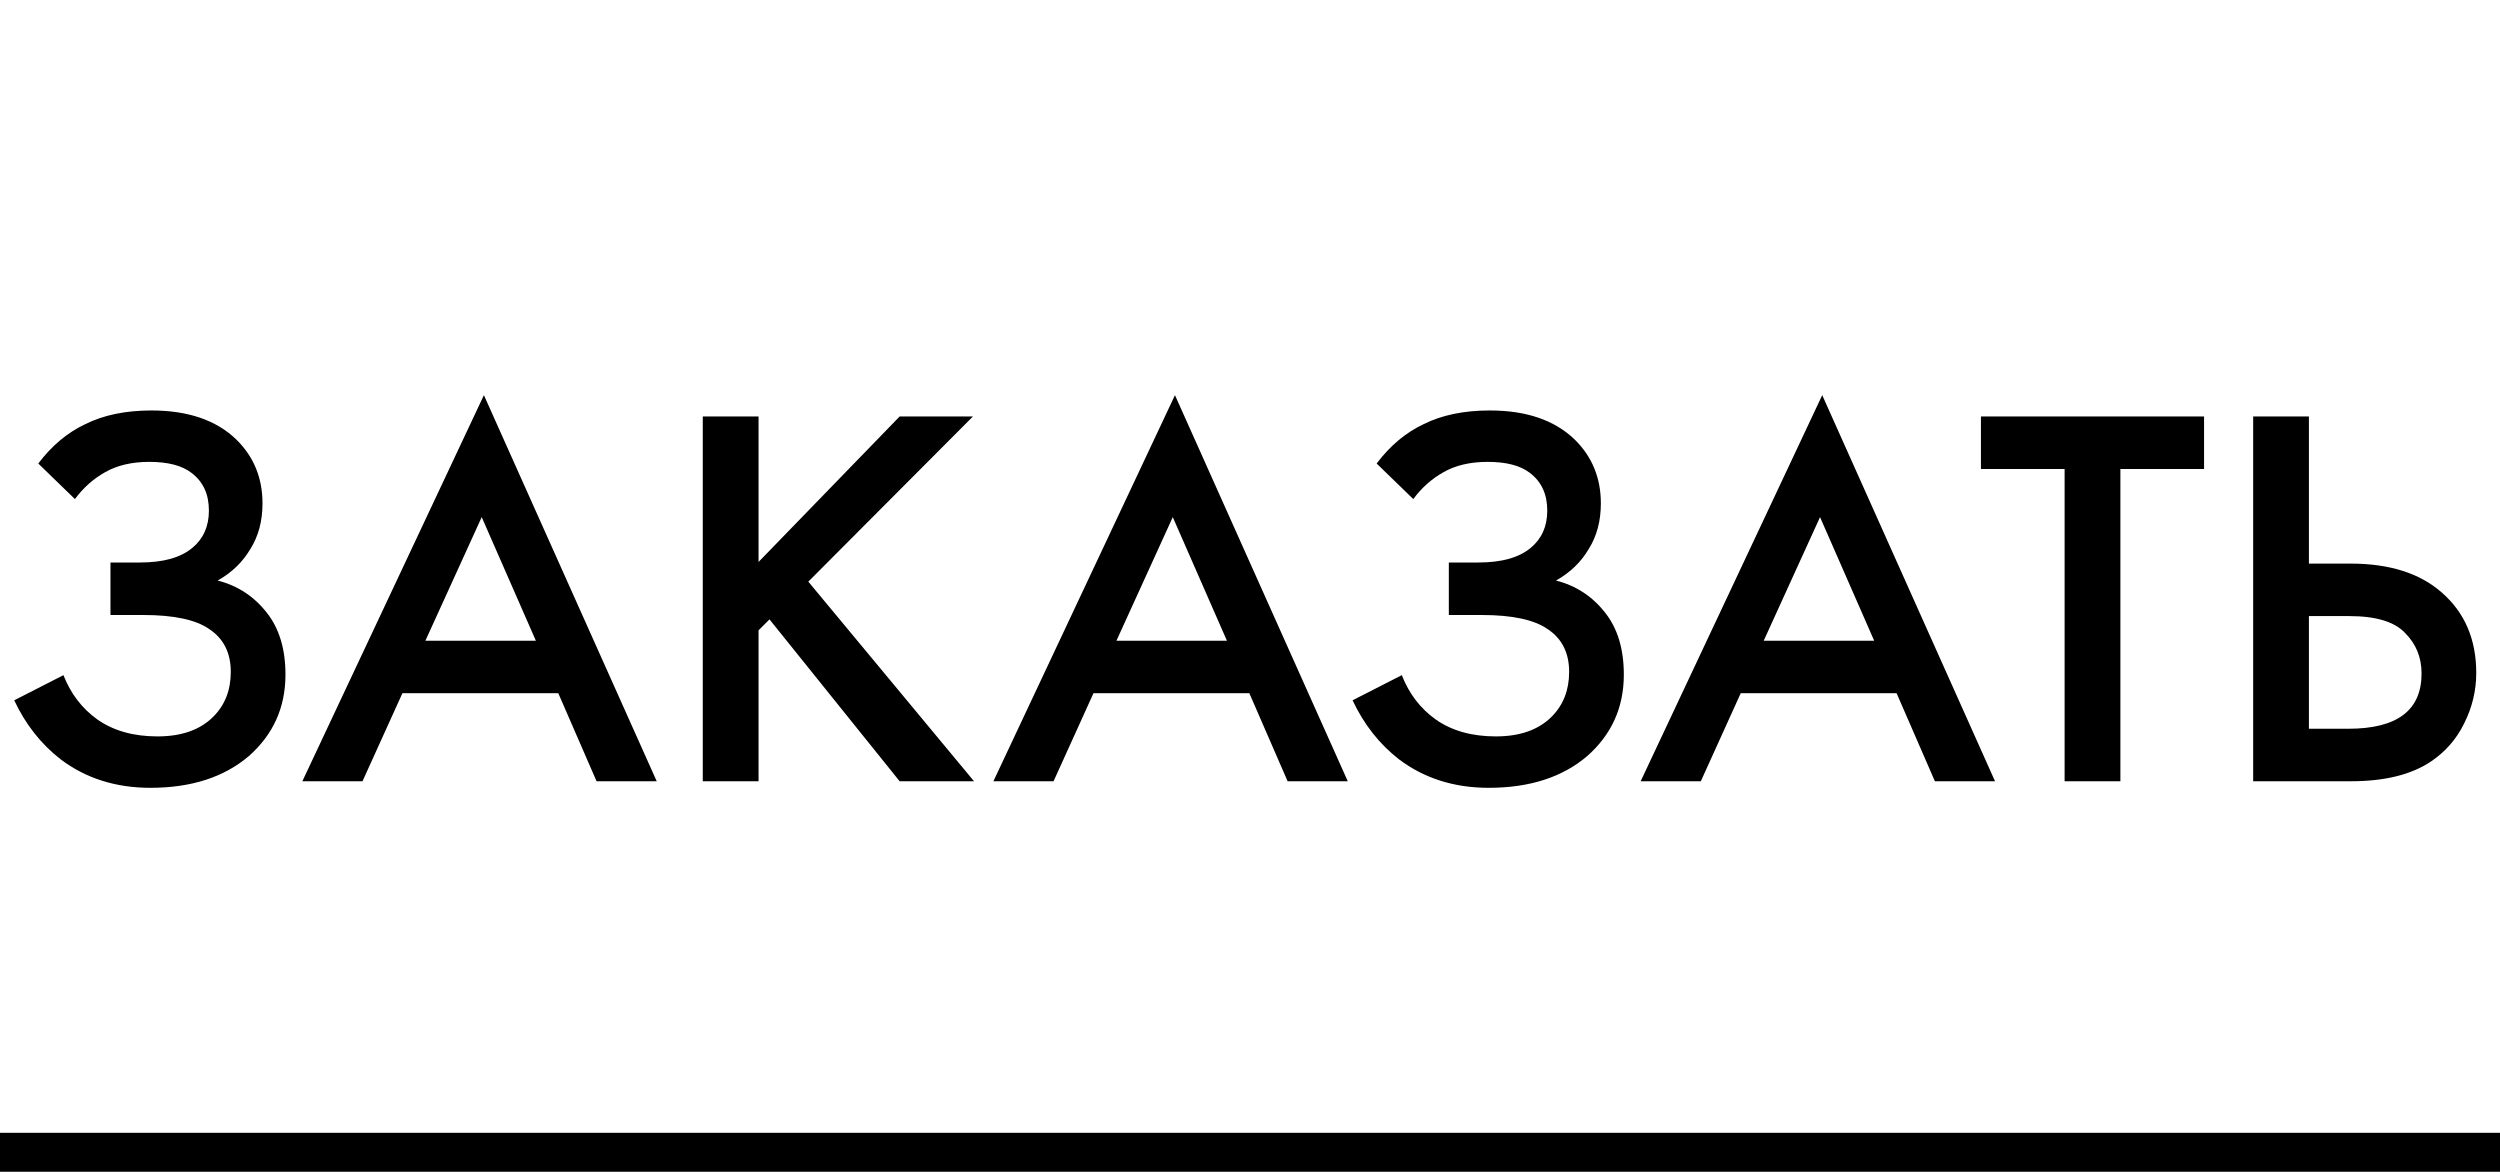
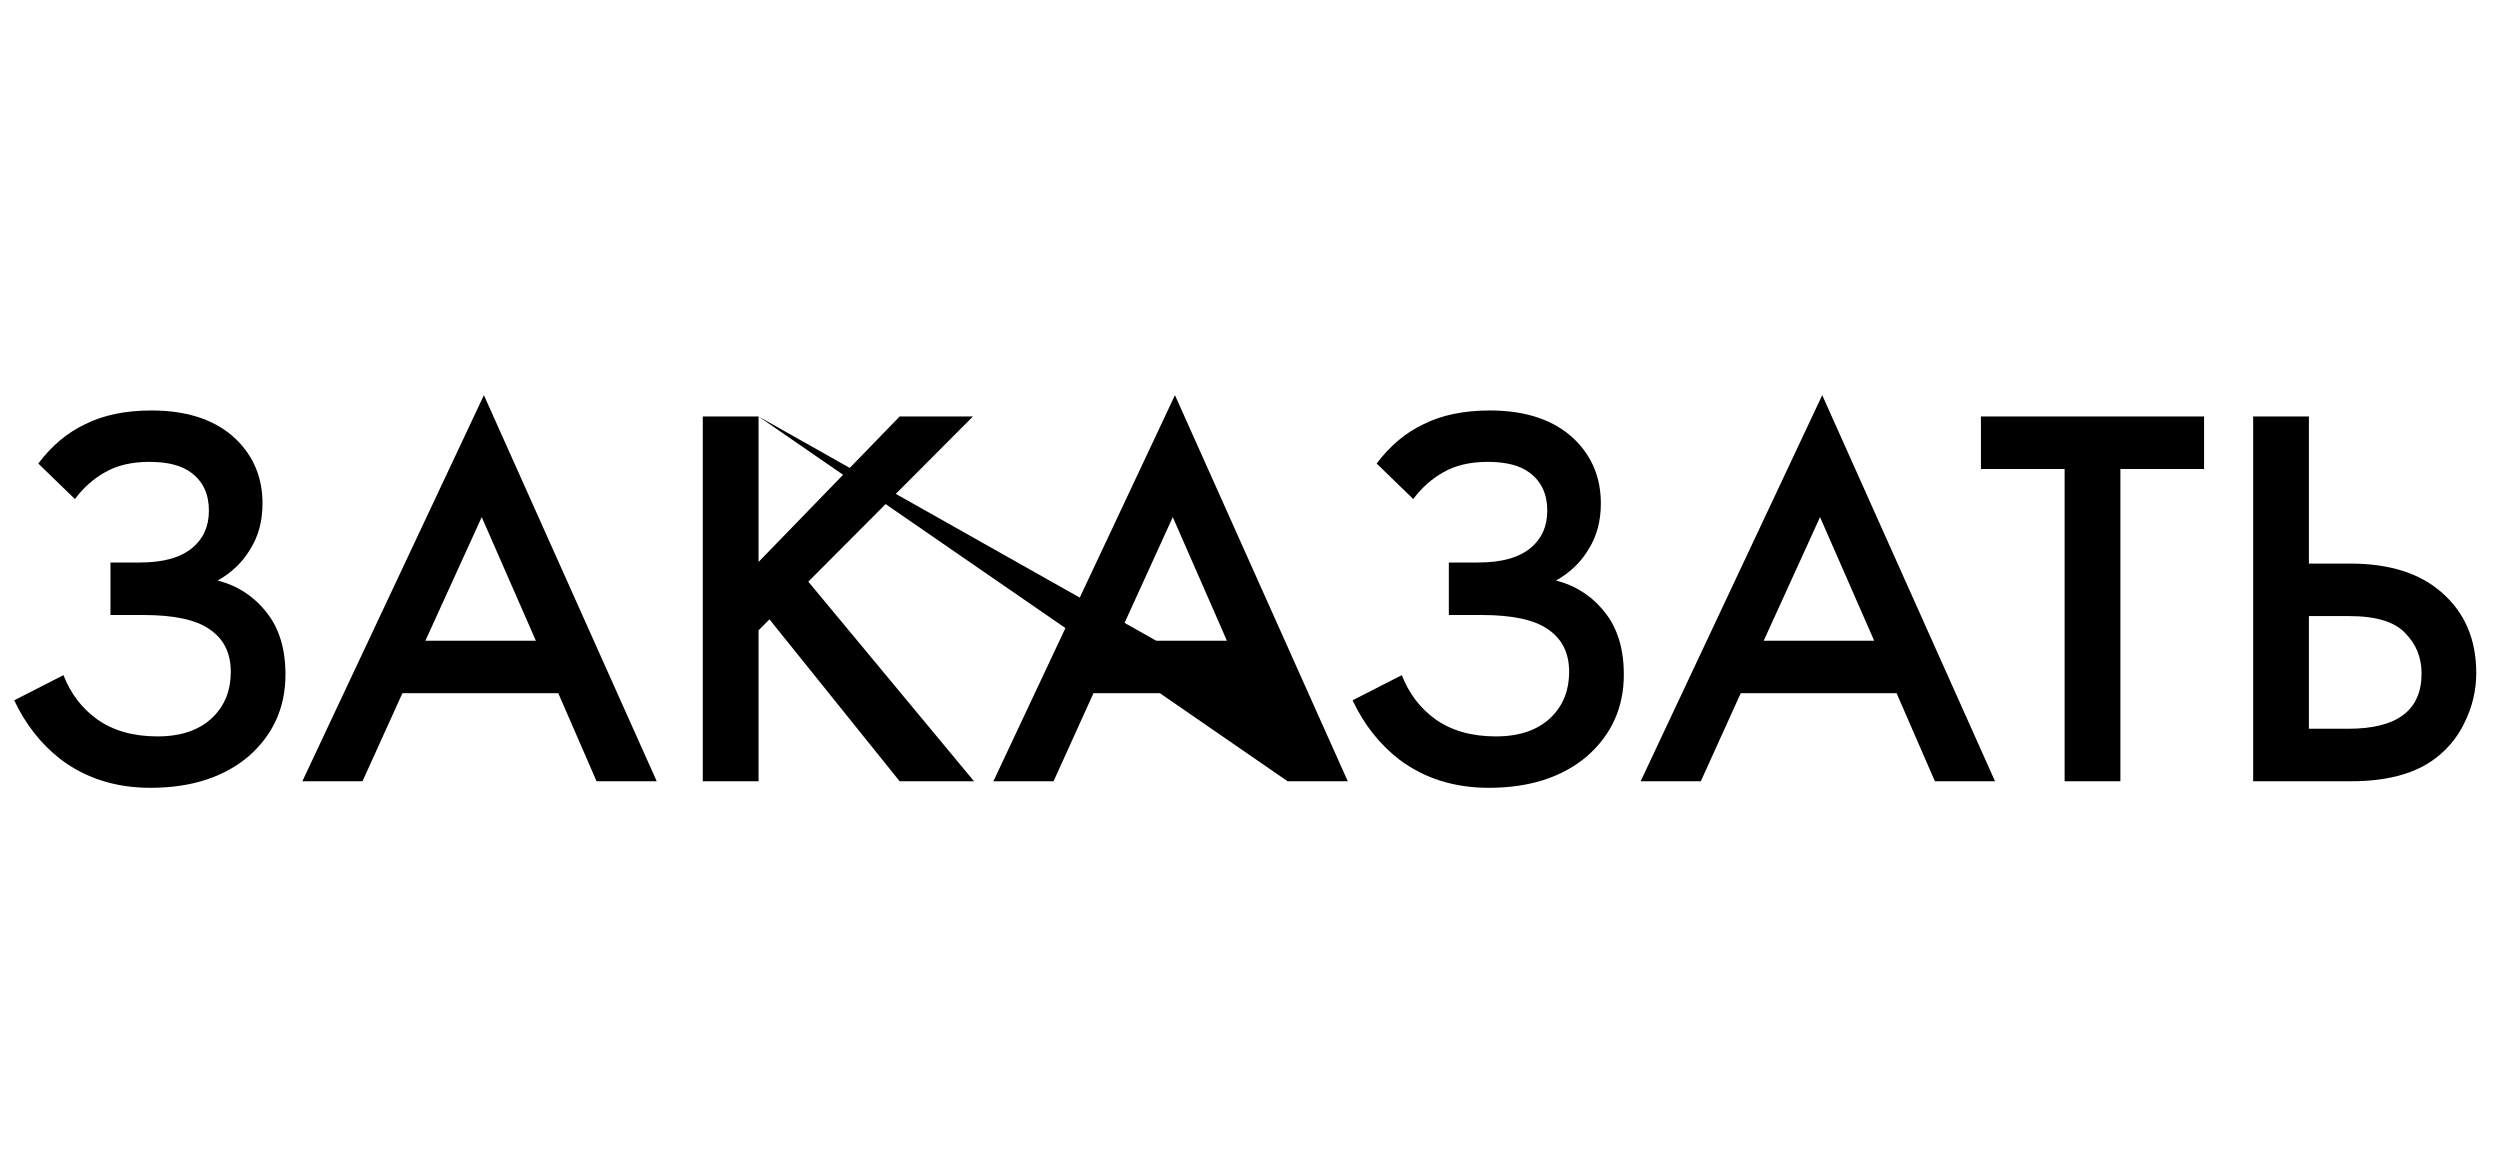
<svg xmlns="http://www.w3.org/2000/svg" width="64" height="30" viewBox="0 0 64 30" fill="none">
-   <path d="M1.918 12.776L0.98 11.866C1.325 11.409 1.727 11.073 2.184 10.858C2.651 10.625 3.215 10.508 3.878 10.508C4.811 10.508 5.535 10.755 6.048 11.25C6.496 11.689 6.72 12.235 6.72 12.888C6.72 13.336 6.617 13.723 6.412 14.05C6.216 14.386 5.936 14.657 5.572 14.862C6.085 14.993 6.505 15.268 6.832 15.688C7.149 16.089 7.308 16.617 7.308 17.27C7.308 18.11 6.995 18.805 6.37 19.356C5.735 19.897 4.895 20.168 3.85 20.168C2.963 20.168 2.198 19.925 1.554 19.44C1.05 19.048 0.653 18.544 0.364 17.928L1.624 17.284C1.811 17.76 2.1 18.138 2.492 18.418C2.903 18.707 3.416 18.852 4.032 18.852C4.648 18.852 5.124 18.684 5.46 18.348C5.759 18.049 5.908 17.667 5.908 17.2C5.908 16.715 5.726 16.351 5.362 16.108C5.017 15.865 4.452 15.744 3.668 15.744H2.828V14.4H3.584C4.181 14.4 4.629 14.274 4.928 14.022C5.208 13.789 5.348 13.471 5.348 13.07C5.348 12.65 5.199 12.328 4.9 12.104C4.657 11.917 4.298 11.824 3.822 11.824C3.374 11.824 2.996 11.913 2.688 12.09C2.389 12.258 2.133 12.487 1.918 12.776ZM15.272 20L14.292 17.746H10.302L9.28 20H7.74L12.388 10.116L16.812 20H15.272ZM10.89 16.402H13.718L12.332 13.238L10.89 16.402ZM19.419 10.662V14.386L23.031 10.662H24.907L20.693 14.89L24.935 20H23.031L19.699 15.856L19.419 16.136V20H17.991V10.662H19.419ZM32.963 20L31.983 17.746H27.993L26.971 20H25.431L30.079 10.116L34.503 20H32.963ZM28.581 16.402H31.409L30.023 13.238L28.581 16.402ZM36.18 12.776L35.242 11.866C35.587 11.409 35.988 11.073 36.446 10.858C36.912 10.625 37.477 10.508 38.14 10.508C39.073 10.508 39.796 10.755 40.31 11.25C40.758 11.689 40.982 12.235 40.982 12.888C40.982 13.336 40.879 13.723 40.674 14.05C40.478 14.386 40.198 14.657 39.834 14.862C40.347 14.993 40.767 15.268 41.094 15.688C41.411 16.089 41.57 16.617 41.57 17.27C41.57 18.11 41.257 18.805 40.632 19.356C39.997 19.897 39.157 20.168 38.112 20.168C37.225 20.168 36.46 19.925 35.816 19.44C35.312 19.048 34.915 18.544 34.626 17.928L35.886 17.284C36.072 17.76 36.362 18.138 36.754 18.418C37.164 18.707 37.678 18.852 38.294 18.852C38.91 18.852 39.386 18.684 39.722 18.348C40.02 18.049 40.17 17.667 40.17 17.2C40.17 16.715 39.988 16.351 39.624 16.108C39.278 15.865 38.714 15.744 37.93 15.744H37.09V14.4H37.846C38.443 14.4 38.891 14.274 39.19 14.022C39.47 13.789 39.61 13.471 39.61 13.07C39.61 12.65 39.46 12.328 39.162 12.104C38.919 11.917 38.56 11.824 38.084 11.824C37.636 11.824 37.258 11.913 36.95 12.09C36.651 12.258 36.394 12.487 36.18 12.776ZM49.533 20L48.553 17.746H44.563L43.541 20H42.001L46.649 10.116L51.073 20H49.533ZM45.151 16.402H47.979L46.593 13.238L45.151 16.402ZM56.424 12.006H54.282V20H52.854V12.006H50.712V10.662H56.424V12.006ZM57.681 20V10.662H59.108V14.428H60.172C61.171 14.428 61.95 14.675 62.511 15.17C63.099 15.683 63.392 16.369 63.392 17.228C63.392 17.676 63.29 18.105 63.084 18.516C62.889 18.917 62.604 19.244 62.23 19.496C61.727 19.832 61.045 20 60.187 20H57.681ZM59.108 15.772V18.656H60.117C61.367 18.656 61.992 18.185 61.992 17.242C61.992 16.831 61.852 16.486 61.572 16.206C61.302 15.917 60.826 15.772 60.145 15.772H59.108Z" fill="black" />
-   <path d="M64 29H0V31H64V29Z" fill="black" mask="url(#path-1-inside-1_112_40)" />
+   <path d="M1.918 12.776L0.98 11.866C1.325 11.409 1.727 11.073 2.184 10.858C2.651 10.625 3.215 10.508 3.878 10.508C4.811 10.508 5.535 10.755 6.048 11.25C6.496 11.689 6.72 12.235 6.72 12.888C6.72 13.336 6.617 13.723 6.412 14.05C6.216 14.386 5.936 14.657 5.572 14.862C6.085 14.993 6.505 15.268 6.832 15.688C7.149 16.089 7.308 16.617 7.308 17.27C7.308 18.11 6.995 18.805 6.37 19.356C5.735 19.897 4.895 20.168 3.85 20.168C2.963 20.168 2.198 19.925 1.554 19.44C1.05 19.048 0.653 18.544 0.364 17.928L1.624 17.284C1.811 17.76 2.1 18.138 2.492 18.418C2.903 18.707 3.416 18.852 4.032 18.852C4.648 18.852 5.124 18.684 5.46 18.348C5.759 18.049 5.908 17.667 5.908 17.2C5.908 16.715 5.726 16.351 5.362 16.108C5.017 15.865 4.452 15.744 3.668 15.744H2.828V14.4H3.584C4.181 14.4 4.629 14.274 4.928 14.022C5.208 13.789 5.348 13.471 5.348 13.07C5.348 12.65 5.199 12.328 4.9 12.104C4.657 11.917 4.298 11.824 3.822 11.824C3.374 11.824 2.996 11.913 2.688 12.09C2.389 12.258 2.133 12.487 1.918 12.776ZM15.272 20L14.292 17.746H10.302L9.28 20H7.74L12.388 10.116L16.812 20H15.272ZM10.89 16.402H13.718L12.332 13.238L10.89 16.402ZM19.419 10.662V14.386L23.031 10.662H24.907L20.693 14.89L24.935 20H23.031L19.699 15.856L19.419 16.136V20H17.991V10.662H19.419ZL31.983 17.746H27.993L26.971 20H25.431L30.079 10.116L34.503 20H32.963ZM28.581 16.402H31.409L30.023 13.238L28.581 16.402ZM36.18 12.776L35.242 11.866C35.587 11.409 35.988 11.073 36.446 10.858C36.912 10.625 37.477 10.508 38.14 10.508C39.073 10.508 39.796 10.755 40.31 11.25C40.758 11.689 40.982 12.235 40.982 12.888C40.982 13.336 40.879 13.723 40.674 14.05C40.478 14.386 40.198 14.657 39.834 14.862C40.347 14.993 40.767 15.268 41.094 15.688C41.411 16.089 41.57 16.617 41.57 17.27C41.57 18.11 41.257 18.805 40.632 19.356C39.997 19.897 39.157 20.168 38.112 20.168C37.225 20.168 36.46 19.925 35.816 19.44C35.312 19.048 34.915 18.544 34.626 17.928L35.886 17.284C36.072 17.76 36.362 18.138 36.754 18.418C37.164 18.707 37.678 18.852 38.294 18.852C38.91 18.852 39.386 18.684 39.722 18.348C40.02 18.049 40.17 17.667 40.17 17.2C40.17 16.715 39.988 16.351 39.624 16.108C39.278 15.865 38.714 15.744 37.93 15.744H37.09V14.4H37.846C38.443 14.4 38.891 14.274 39.19 14.022C39.47 13.789 39.61 13.471 39.61 13.07C39.61 12.65 39.46 12.328 39.162 12.104C38.919 11.917 38.56 11.824 38.084 11.824C37.636 11.824 37.258 11.913 36.95 12.09C36.651 12.258 36.394 12.487 36.18 12.776ZM49.533 20L48.553 17.746H44.563L43.541 20H42.001L46.649 10.116L51.073 20H49.533ZM45.151 16.402H47.979L46.593 13.238L45.151 16.402ZM56.424 12.006H54.282V20H52.854V12.006H50.712V10.662H56.424V12.006ZM57.681 20V10.662H59.108V14.428H60.172C61.171 14.428 61.95 14.675 62.511 15.17C63.099 15.683 63.392 16.369 63.392 17.228C63.392 17.676 63.29 18.105 63.084 18.516C62.889 18.917 62.604 19.244 62.23 19.496C61.727 19.832 61.045 20 60.187 20H57.681ZM59.108 15.772V18.656H60.117C61.367 18.656 61.992 18.185 61.992 17.242C61.992 16.831 61.852 16.486 61.572 16.206C61.302 15.917 60.826 15.772 60.145 15.772H59.108Z" fill="black" />
</svg>